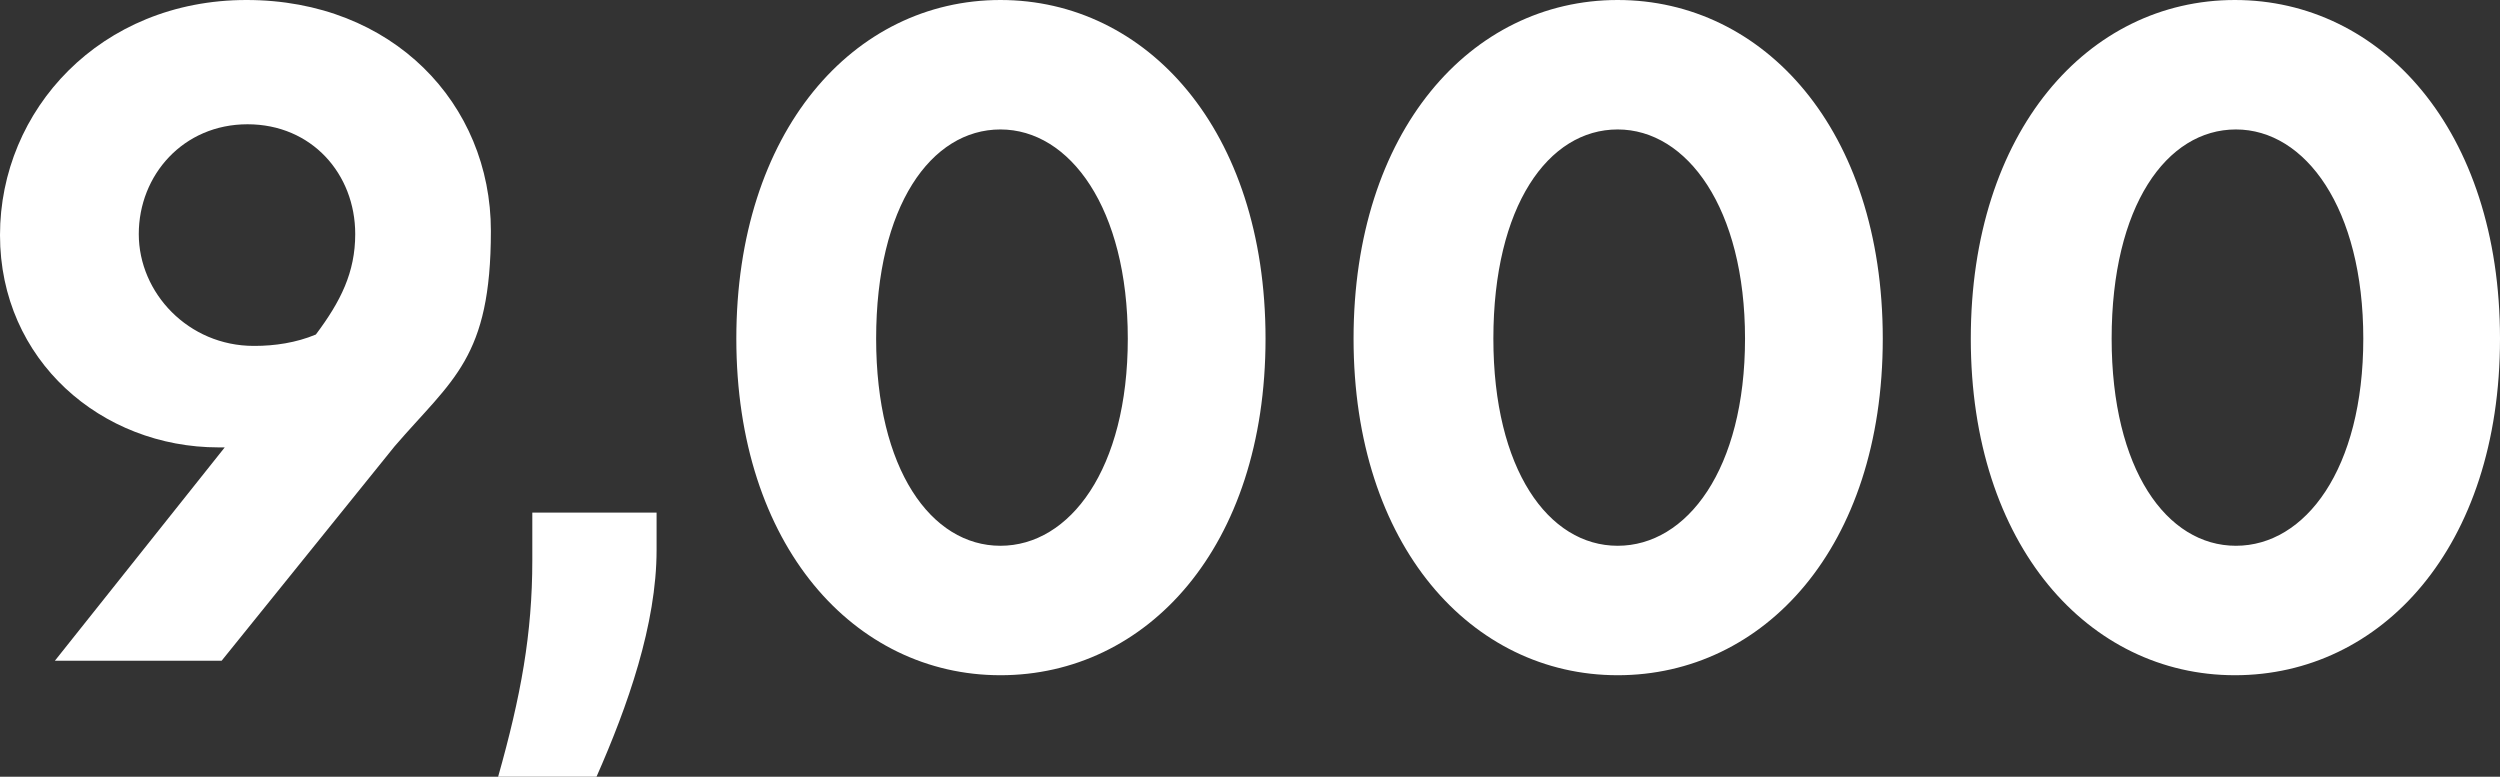
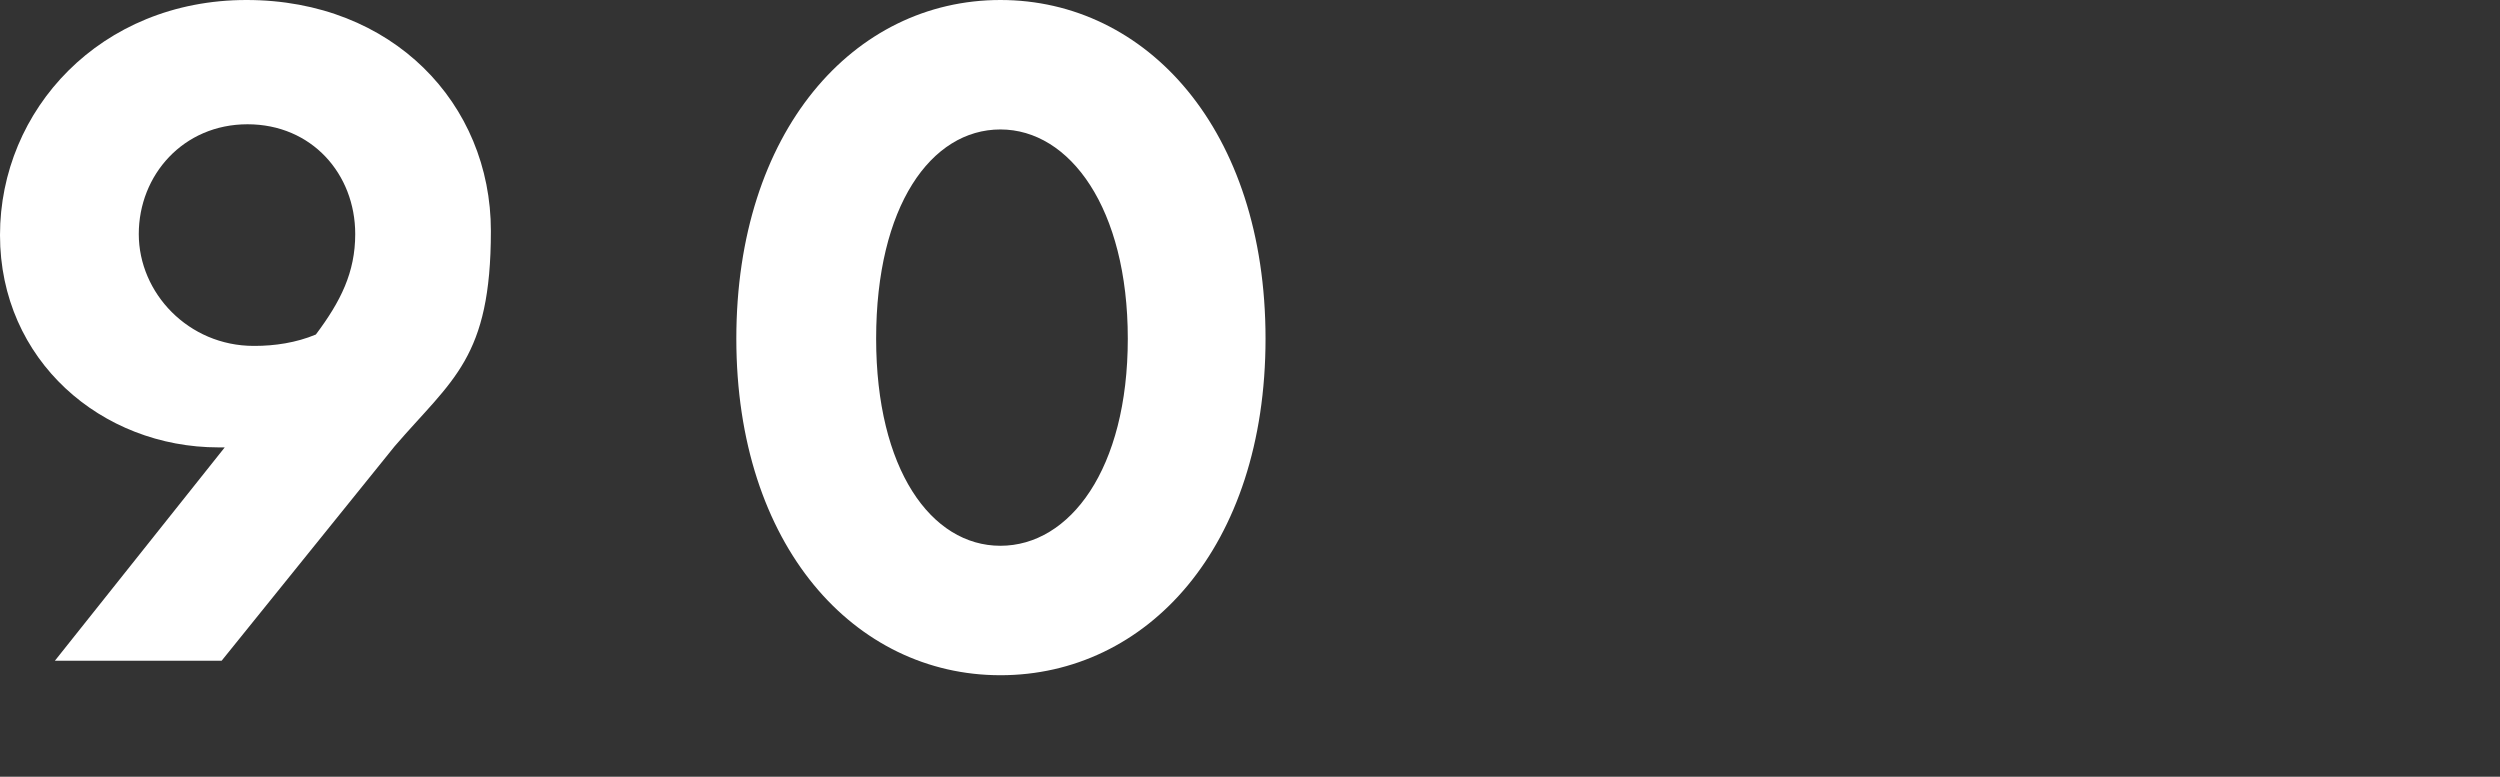
<svg xmlns="http://www.w3.org/2000/svg" width="241.4" height="75" version="1.1" viewBox="0 0 241.4 75">
  <rect x="0" y="0" width="241.4" height="75" fill="#333333" stroke="none" />
  <defs>
    <style> .cls-1 { fill: #fff; } </style>
  </defs>
  <g>
    <g id="Layer_1">
      <g>
        <path class="cls-1" d="M5.3,63.8l16.4-20.6h-.6C9.8,43.2,0,34.8,0,22.7S9.7,0,23.8,0s23.6,10,23.6,22.3-3.7,14.3-9.3,20.8l-16.7,20.7H5.3ZM24.6,33.4c1.9,0,4-.3,5.9-1.1,2.4-3.2,3.8-6,3.8-9.7,0-5.8-4.2-10.6-10.4-10.6s-10.5,4.9-10.5,10.6,4.8,10.8,11.1,10.8Z" />
-         <path class="cls-1" d="M51.4,54.1v-4.6h12v3.6c0,7.2-2.8,15.1-5.8,21.9h-9.5c2.2-7.8,3.3-13.8,3.3-20.9Z" />
        <path class="cls-1" d="M96.6,0c14.1,0,25.6,12.5,25.6,32.7s-11.5,32.5-25.6,32.5-25.5-12.5-25.5-32.5S82.4,0,96.6,0ZM84.6,32.7c0,12.6,5.3,20,12,20s12.3-7.4,12.3-20-5.6-20.2-12.3-20.2-12,7.4-12,20.2Z" />
-         <path class="cls-1" d="M156.2,0c14.1,0,25.6,12.5,25.6,32.7s-11.5,32.5-25.6,32.5-25.5-12.5-25.5-32.5S142,0,156.2,0ZM144.2,32.7c0,12.6,5.3,20,12,20s12.3-7.4,12.3-20-5.6-20.2-12.3-20.2-12,7.4-12,20.2Z" />
-         <path class="cls-1" d="M215.8,0c14.1,0,25.6,12.5,25.6,32.7s-11.5,32.5-25.6,32.5-25.5-12.5-25.5-32.5S201.6,0,215.8,0ZM203.9,32.7c0,12.6,5.3,20,12,20s12.3-7.4,12.3-20-5.6-20.2-12.3-20.2-12,7.4-12,20.2Z" />
      </g>
    </g>
  </g>
</svg>